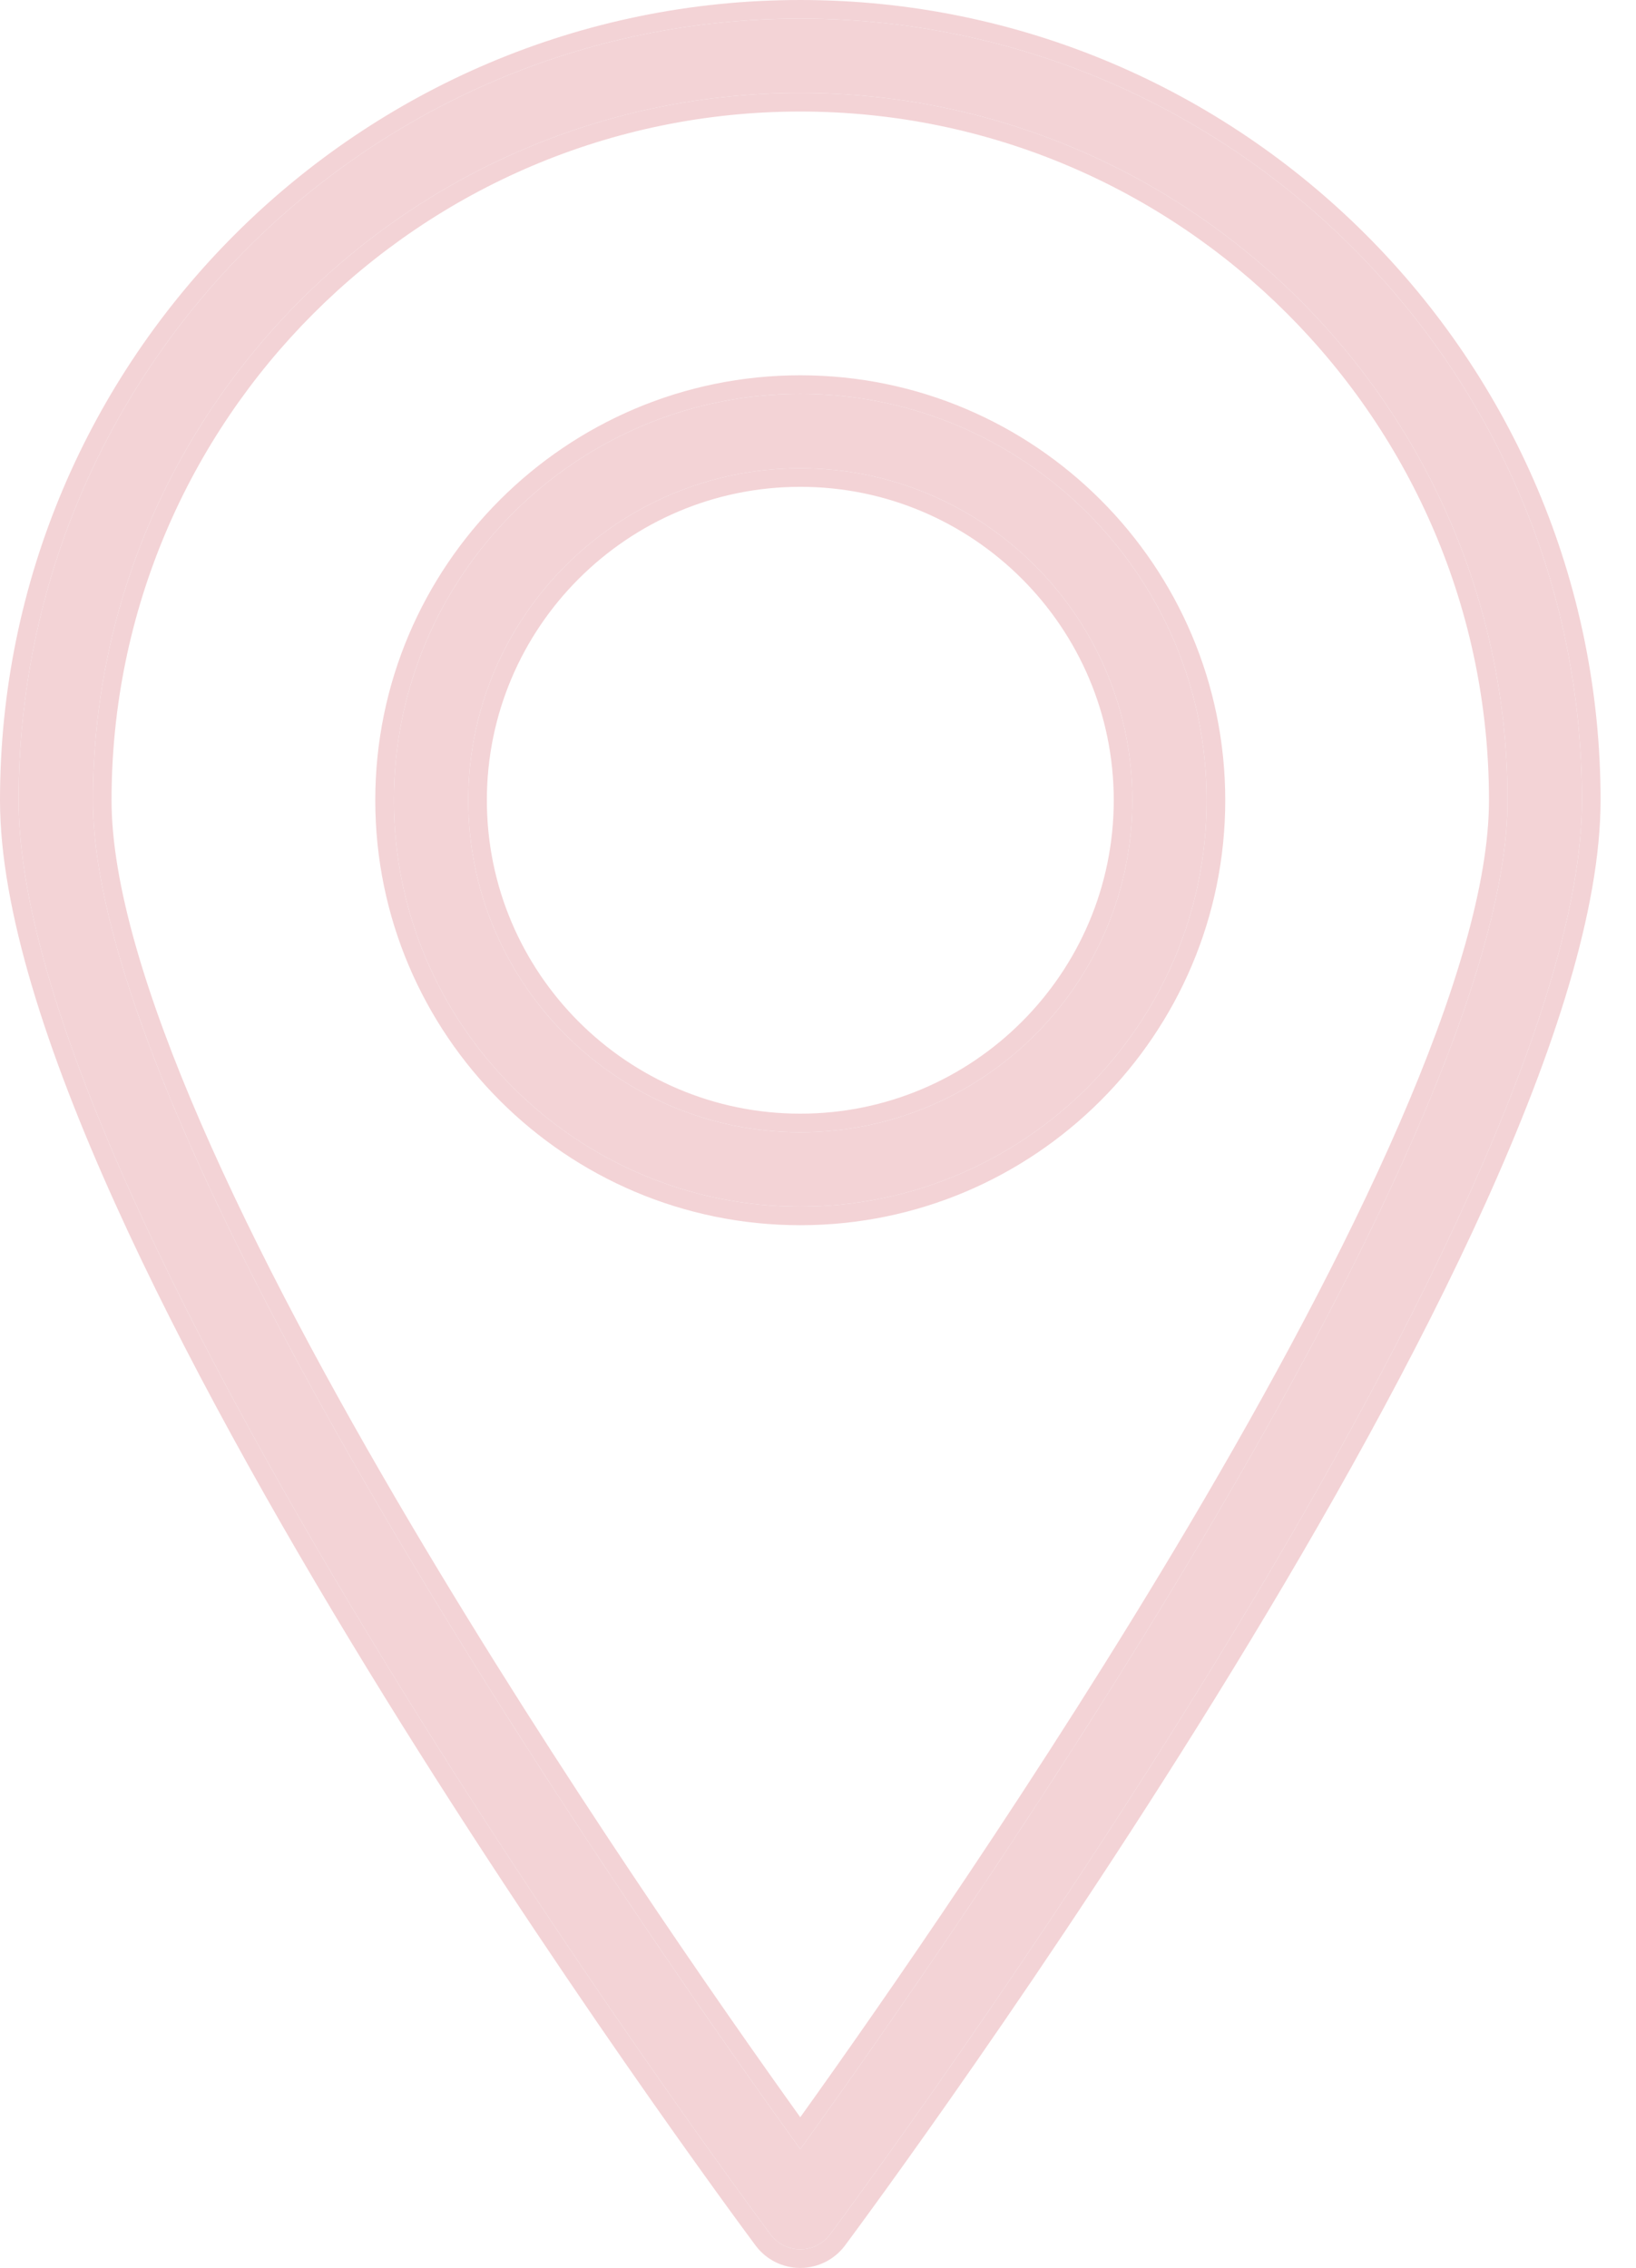
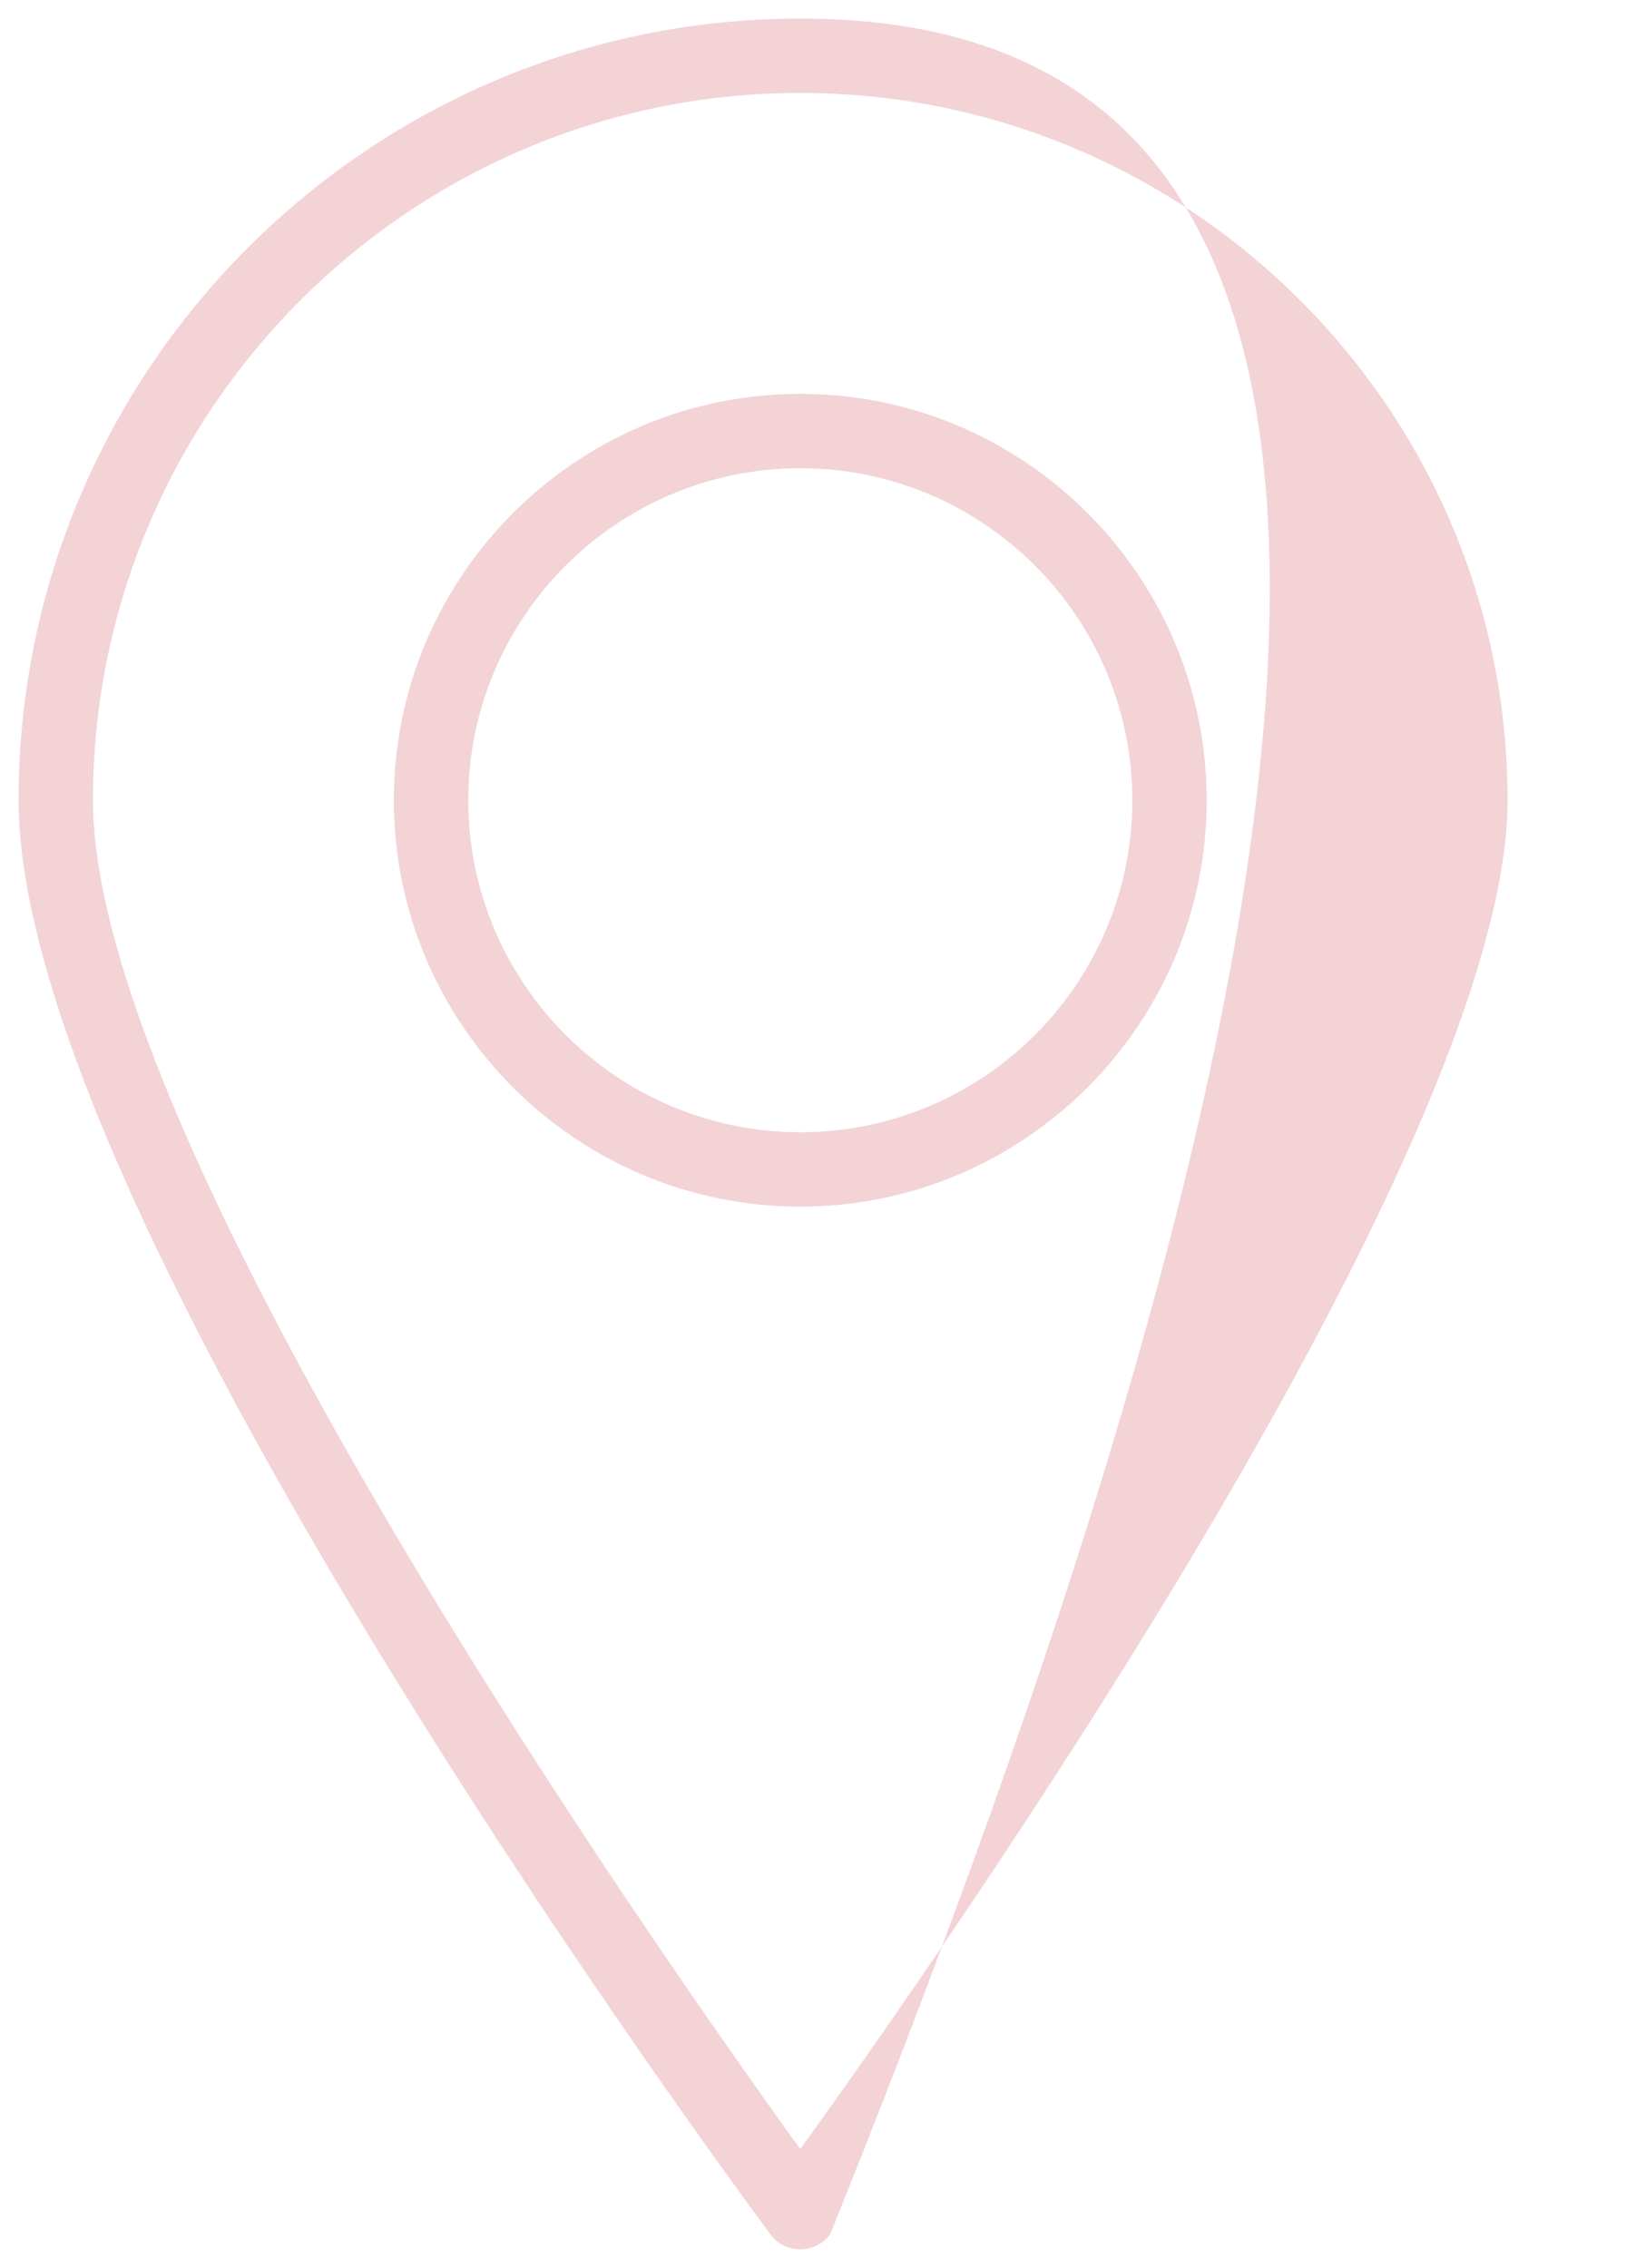
<svg xmlns="http://www.w3.org/2000/svg" width="44" height="61" viewBox="0 0 44 61" fill="none">
  <path d="M32.453 21.524C32.453 15.497 27.55 10.594 21.523 10.594C15.496 10.594 10.593 15.497 10.593 21.524C10.593 27.551 15.496 32.454 21.523 32.454C27.55 32.454 32.453 27.551 32.453 21.524ZM12.594 21.524C12.594 16.6 16.6 12.594 21.524 12.594C26.448 12.594 30.454 16.6 30.454 21.524C30.454 26.448 26.448 30.454 21.524 30.454C16.6 30.454 12.594 26.448 12.594 21.524Z" fill="#F3D3D6" />
-   <path d="M21.523 60.5C21.839 60.5 22.136 60.351 22.326 60.097C23.151 58.987 42.547 32.785 42.547 21.524C42.547 9.931 33.116 0.5 21.524 0.5C9.932 0.5 0.5 9.931 0.5 21.524C0.5 32.784 19.896 58.987 20.721 60.097C20.91 60.351 21.206 60.5 21.523 60.5ZM21.523 2.5C32.012 2.5 40.546 11.034 40.546 21.524C40.546 30.888 25.236 52.66 21.523 57.803C17.809 52.66 2.5 30.888 2.5 21.524C2.5 11.034 11.034 2.5 21.523 2.5Z" fill="#F3D3D6" />
-   <path fill-rule="evenodd" clip-rule="evenodd" d="M22.727 60.395L22.726 60.397C22.442 60.776 21.997 61 21.523 61C21.048 61 20.603 60.776 20.32 60.395L20.32 60.395C19.904 59.836 14.838 52.994 9.875 44.878C7.393 40.82 4.931 36.435 3.088 32.351C1.252 28.285 0 24.453 0 21.524C0 9.655 9.656 0 21.524 0C33.392 0 43.047 9.655 43.047 21.524C43.047 24.453 41.795 28.285 39.959 32.351C38.116 36.435 35.654 40.821 33.172 44.878C28.209 52.994 23.143 59.836 22.727 60.395ZM21.523 10.094C27.826 10.094 32.953 15.221 32.953 21.524C32.953 27.827 27.826 32.954 21.523 32.954C15.22 32.954 10.093 27.827 10.093 21.524C10.093 15.221 15.22 10.094 21.523 10.094ZM21.524 13.094C16.876 13.094 13.094 16.876 13.094 21.524C13.094 26.172 16.876 29.954 21.524 29.954C26.172 29.954 29.954 26.172 29.954 21.524C29.954 16.876 26.172 13.094 21.524 13.094ZM22.326 60.097C23.151 58.987 42.547 32.785 42.547 21.524C42.547 9.931 33.116 0.5 21.524 0.5C9.932 0.5 0.5 9.931 0.5 21.524C0.5 32.784 19.896 58.987 20.721 60.097C20.91 60.351 21.206 60.5 21.523 60.5C21.839 60.5 22.136 60.351 22.326 60.097ZM40.046 21.524C40.046 11.31 31.736 3 21.523 3C11.31 3 3 11.31 3 21.524C3 23.756 3.92 26.793 5.409 30.221C6.89 33.632 8.909 37.373 11.049 40.992C15.046 47.75 19.448 54.052 21.523 56.947C23.597 54.052 28 47.75 31.997 40.992C34.137 37.373 36.155 33.632 37.637 30.221C39.126 26.793 40.046 23.756 40.046 21.524ZM21.831 57.375C26.011 51.552 40.546 30.648 40.546 21.524C40.546 11.034 32.012 2.5 21.523 2.5C11.034 2.5 2.5 11.034 2.5 21.524C2.5 30.648 17.034 51.552 21.215 57.375C21.325 57.528 21.428 57.671 21.523 57.803C21.618 57.671 21.721 57.528 21.831 57.375ZM21.523 10.594C27.55 10.594 32.453 15.497 32.453 21.524C32.453 27.551 27.55 32.454 21.523 32.454C15.496 32.454 10.593 27.551 10.593 21.524C10.593 15.497 15.496 10.594 21.523 10.594ZM21.524 12.594C16.6 12.594 12.594 16.6 12.594 21.524C12.594 26.448 16.6 30.454 21.524 30.454C26.448 30.454 30.454 26.448 30.454 21.524C30.454 16.6 26.448 12.594 21.524 12.594Z" fill="#F3D3D6" />
+   <path d="M21.523 60.5C21.839 60.5 22.136 60.351 22.326 60.097C42.547 9.931 33.116 0.5 21.524 0.5C9.932 0.5 0.5 9.931 0.5 21.524C0.5 32.784 19.896 58.987 20.721 60.097C20.91 60.351 21.206 60.5 21.523 60.5ZM21.523 2.5C32.012 2.5 40.546 11.034 40.546 21.524C40.546 30.888 25.236 52.66 21.523 57.803C17.809 52.66 2.5 30.888 2.5 21.524C2.5 11.034 11.034 2.5 21.523 2.5Z" fill="#F3D3D6" />
</svg>